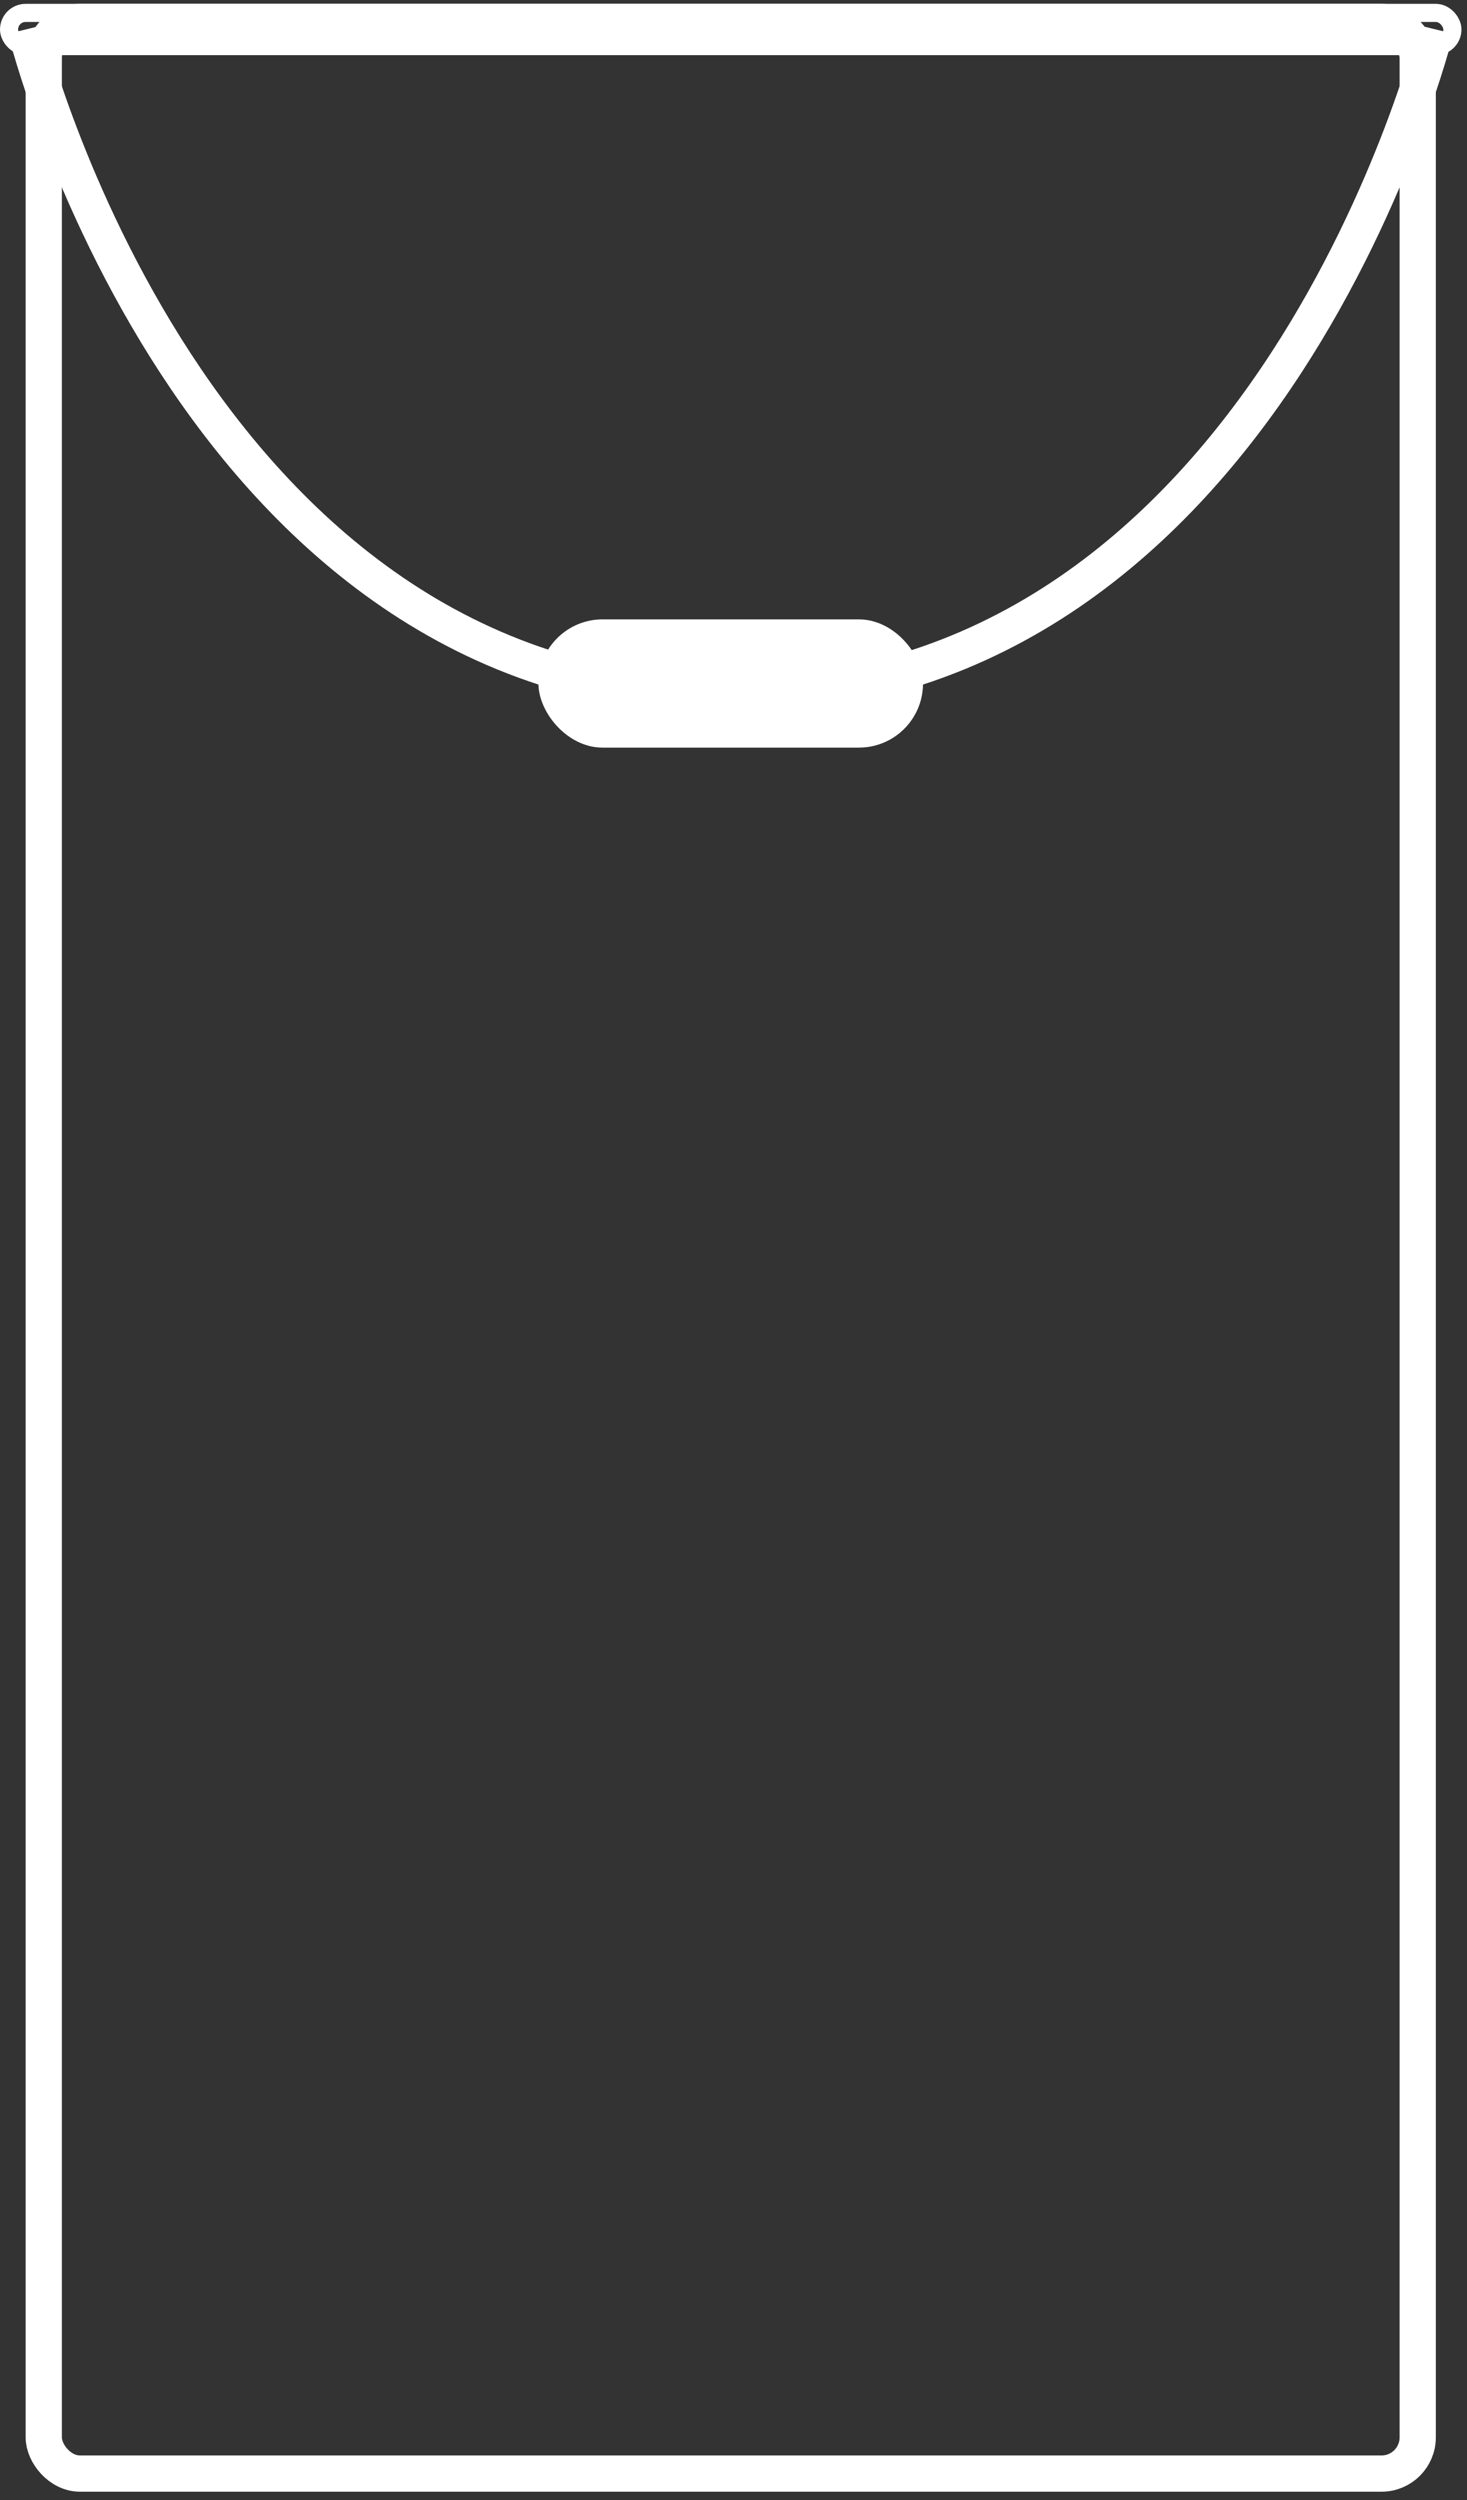
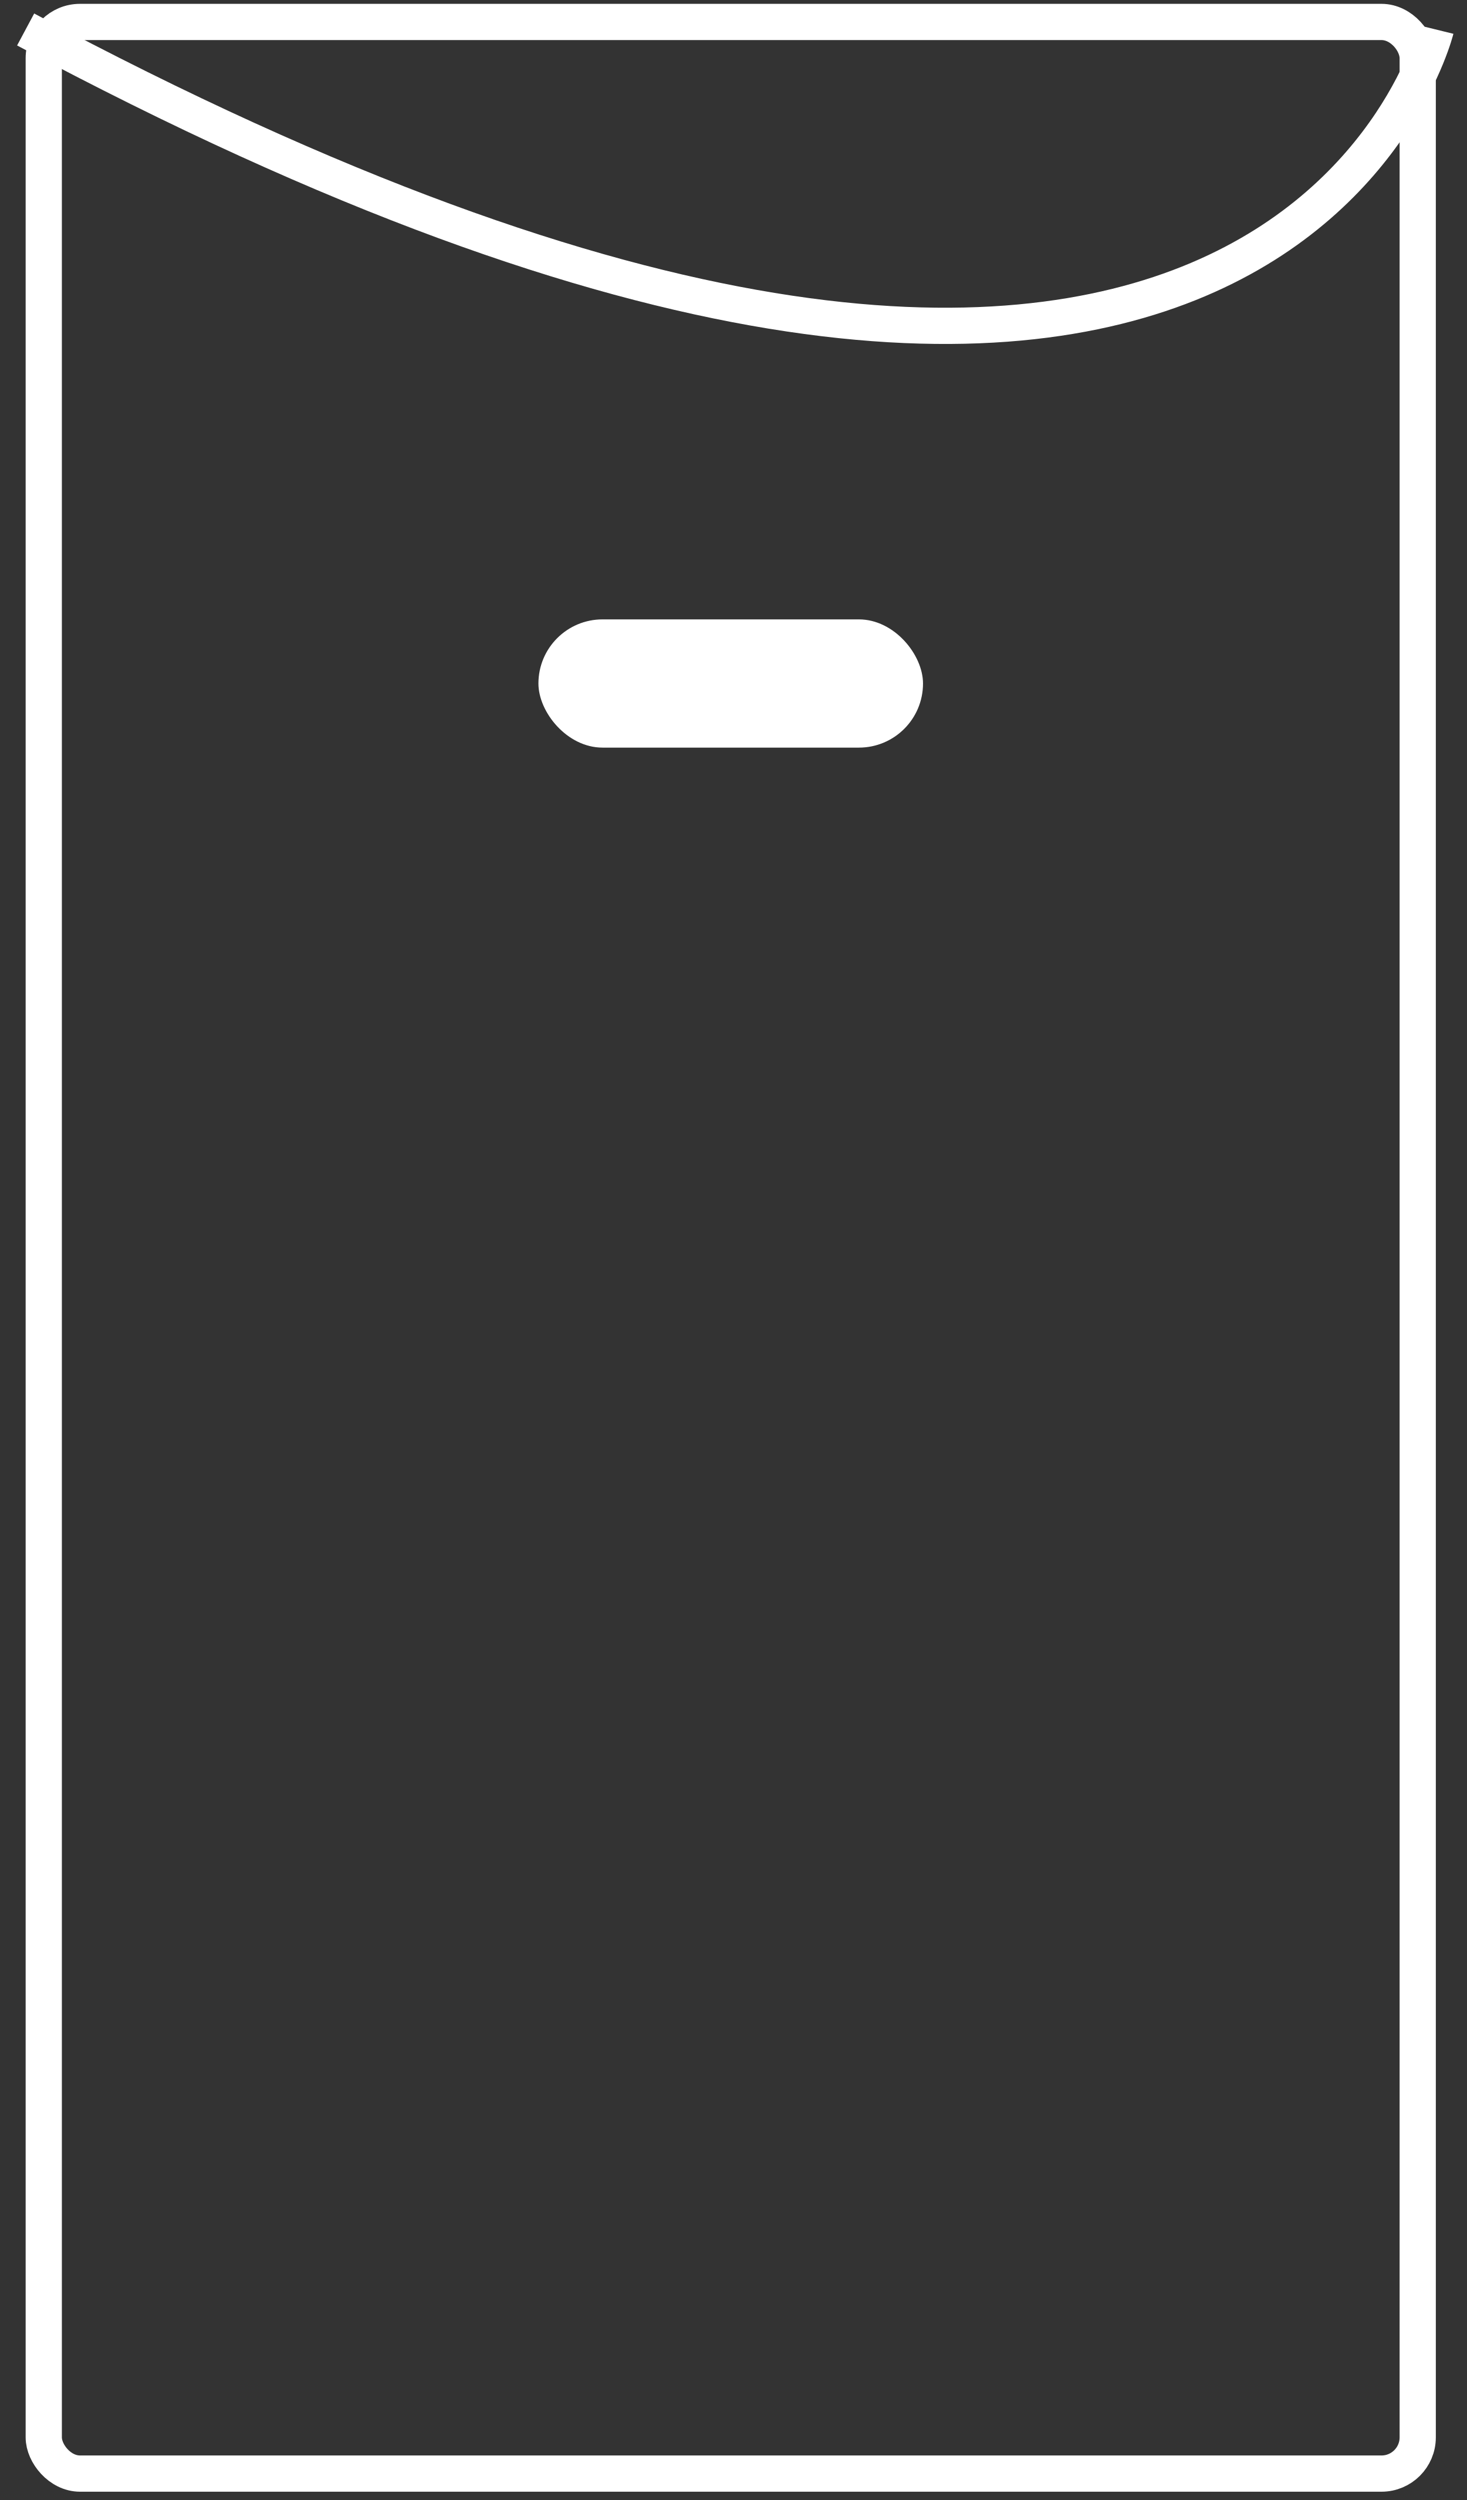
<svg xmlns="http://www.w3.org/2000/svg" width="81px" height="138px" viewBox="0 0 81 138" fill="none" transform="rotate(0) scale(1, 1)">
  <rect x="0" y="0" width="81" height="138" fill="#333333" stroke="none" />
  <rect x="2.416" y="1.212" width="75.863" height="135.322" rx="2" stroke="#ffffff" stroke-width="2" />
-   <rect x="0.5" y="0.712" width="79.694" height="1.831" rx="0.916" stroke="#ffffff" />
-   <path d="M1.416 1.627C1.416 1.627 10.47 38.435 40.347 38.435C70.225 38.435 79.278 1.627 79.278 1.627" stroke="#ffffff" stroke-width="2" />
+   <path d="M1.416 1.627C70.225 38.435 79.278 1.627 79.278 1.627" stroke="#ffffff" stroke-width="2" />
  <rect x="29.729" y="34.188" width="21.235" height="7.078" rx="3.539" fill="#ffffff" />
</svg>